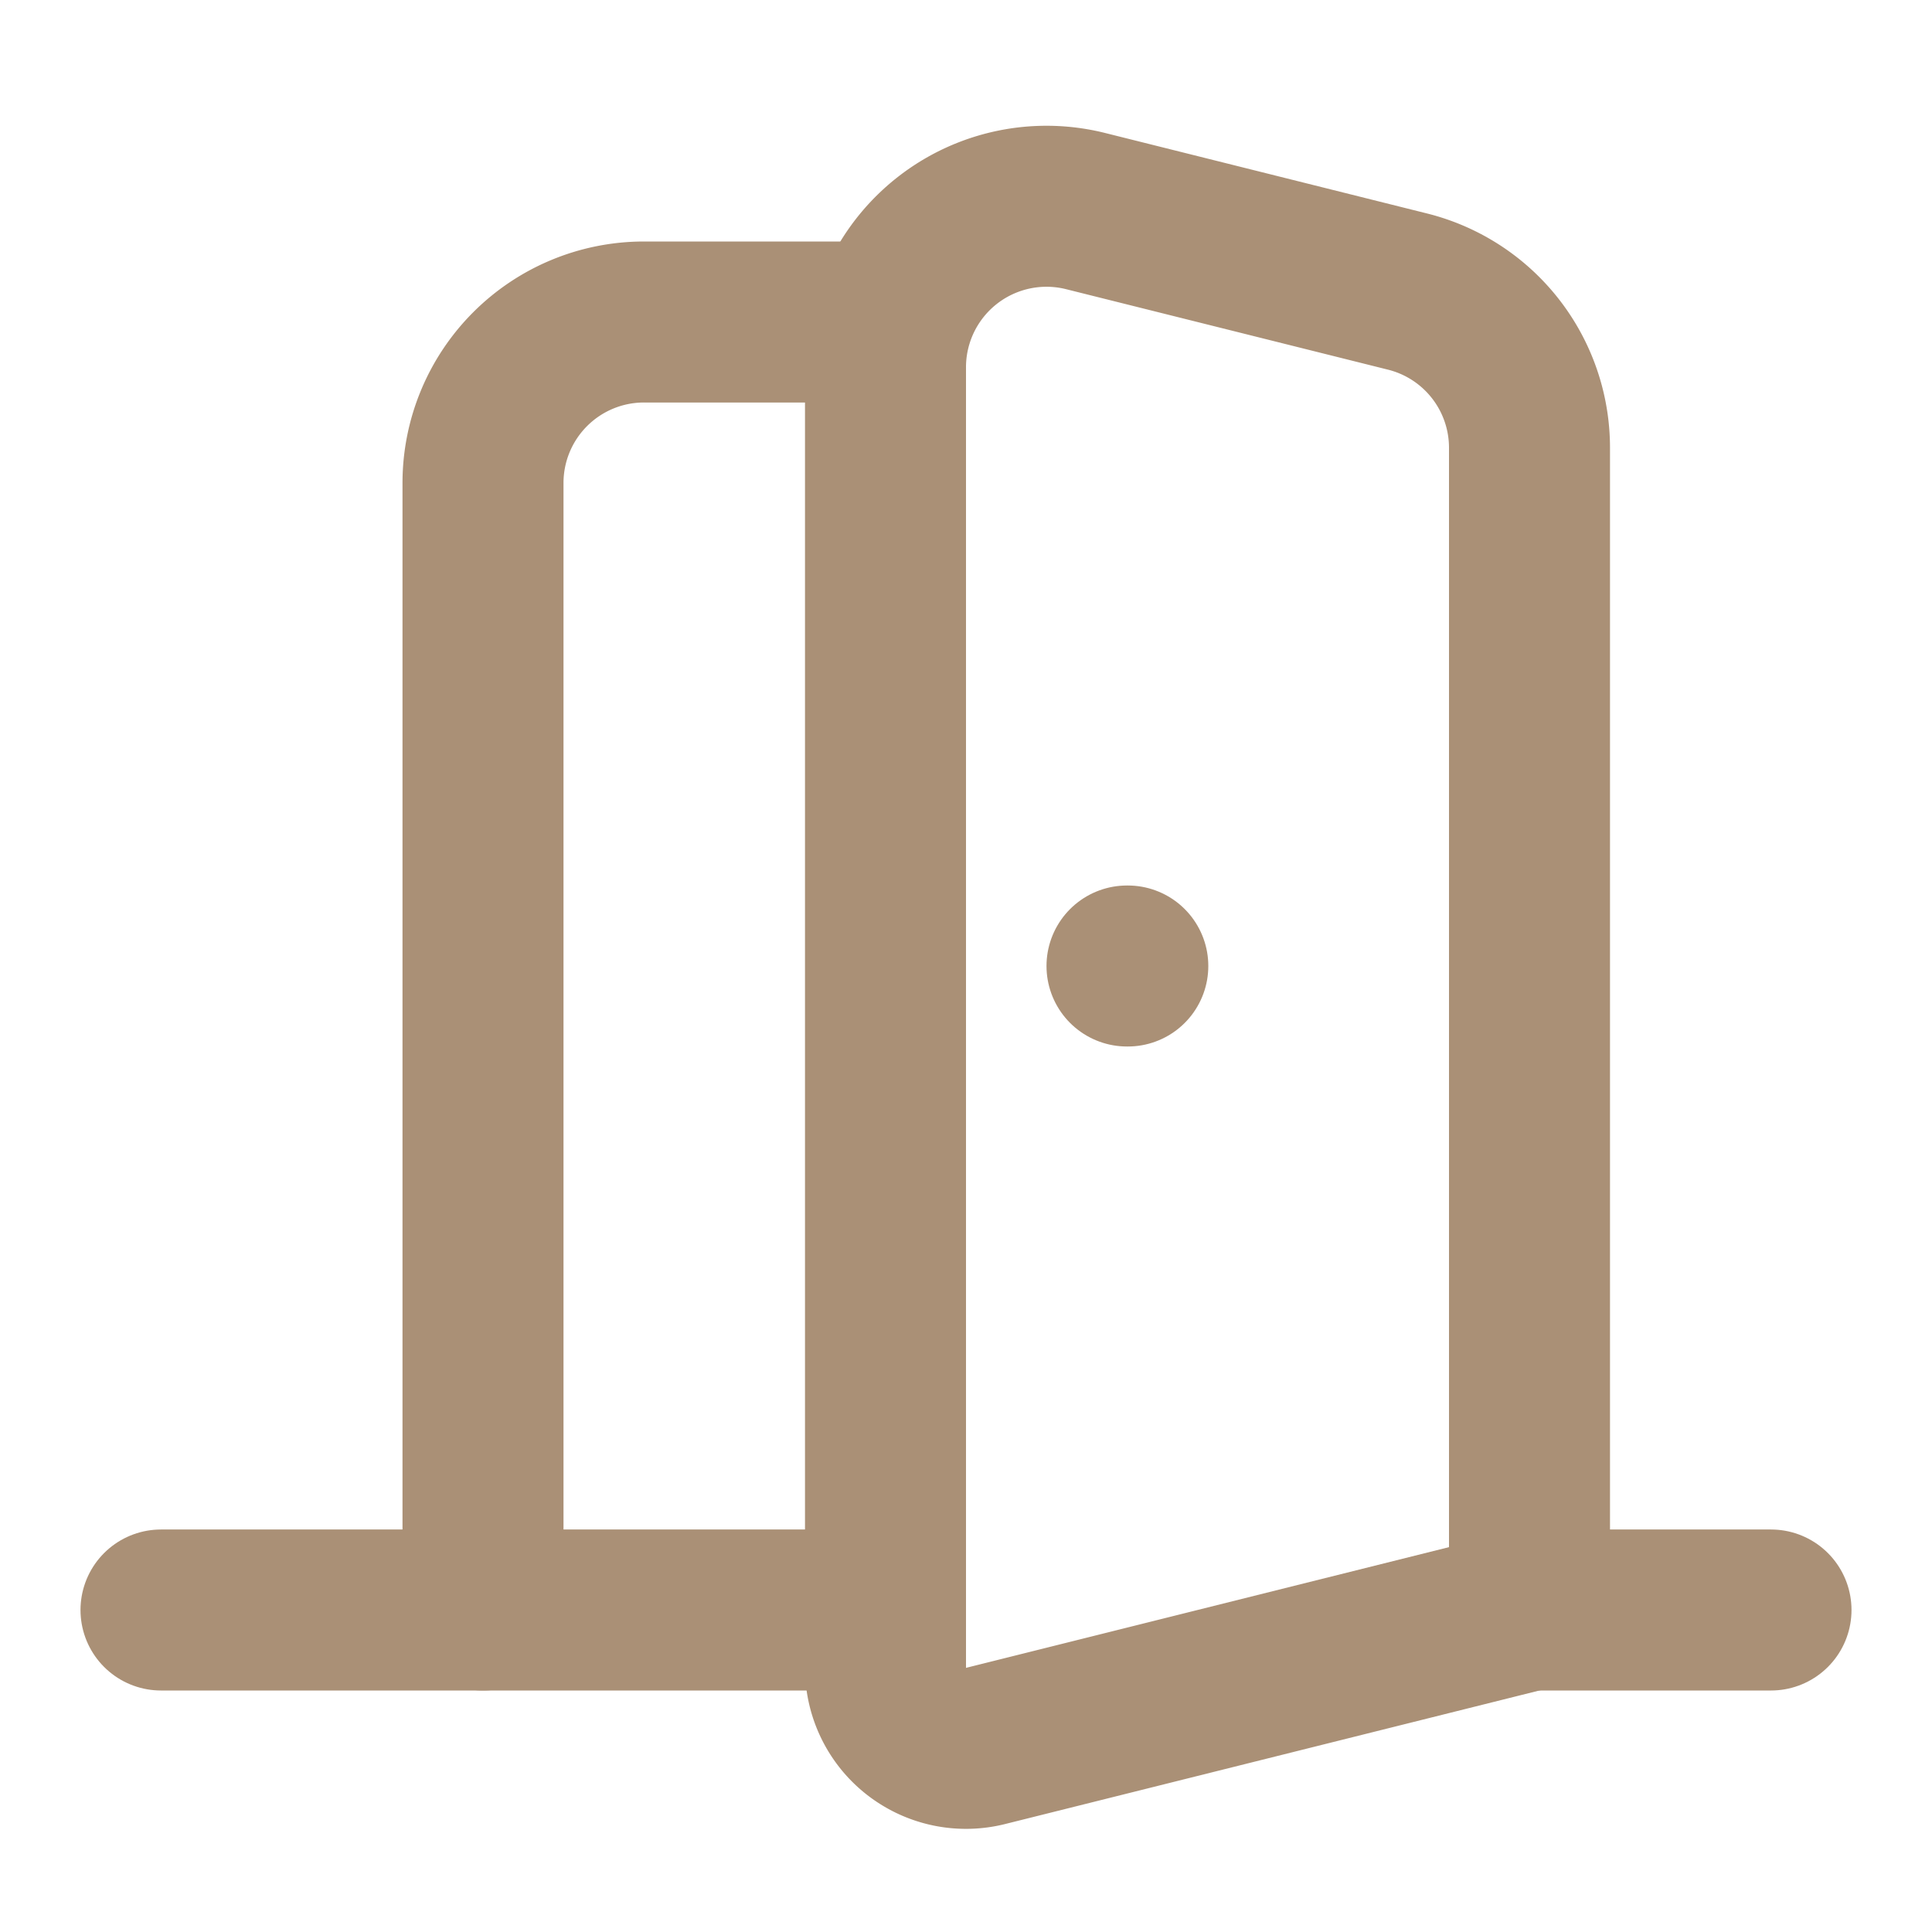
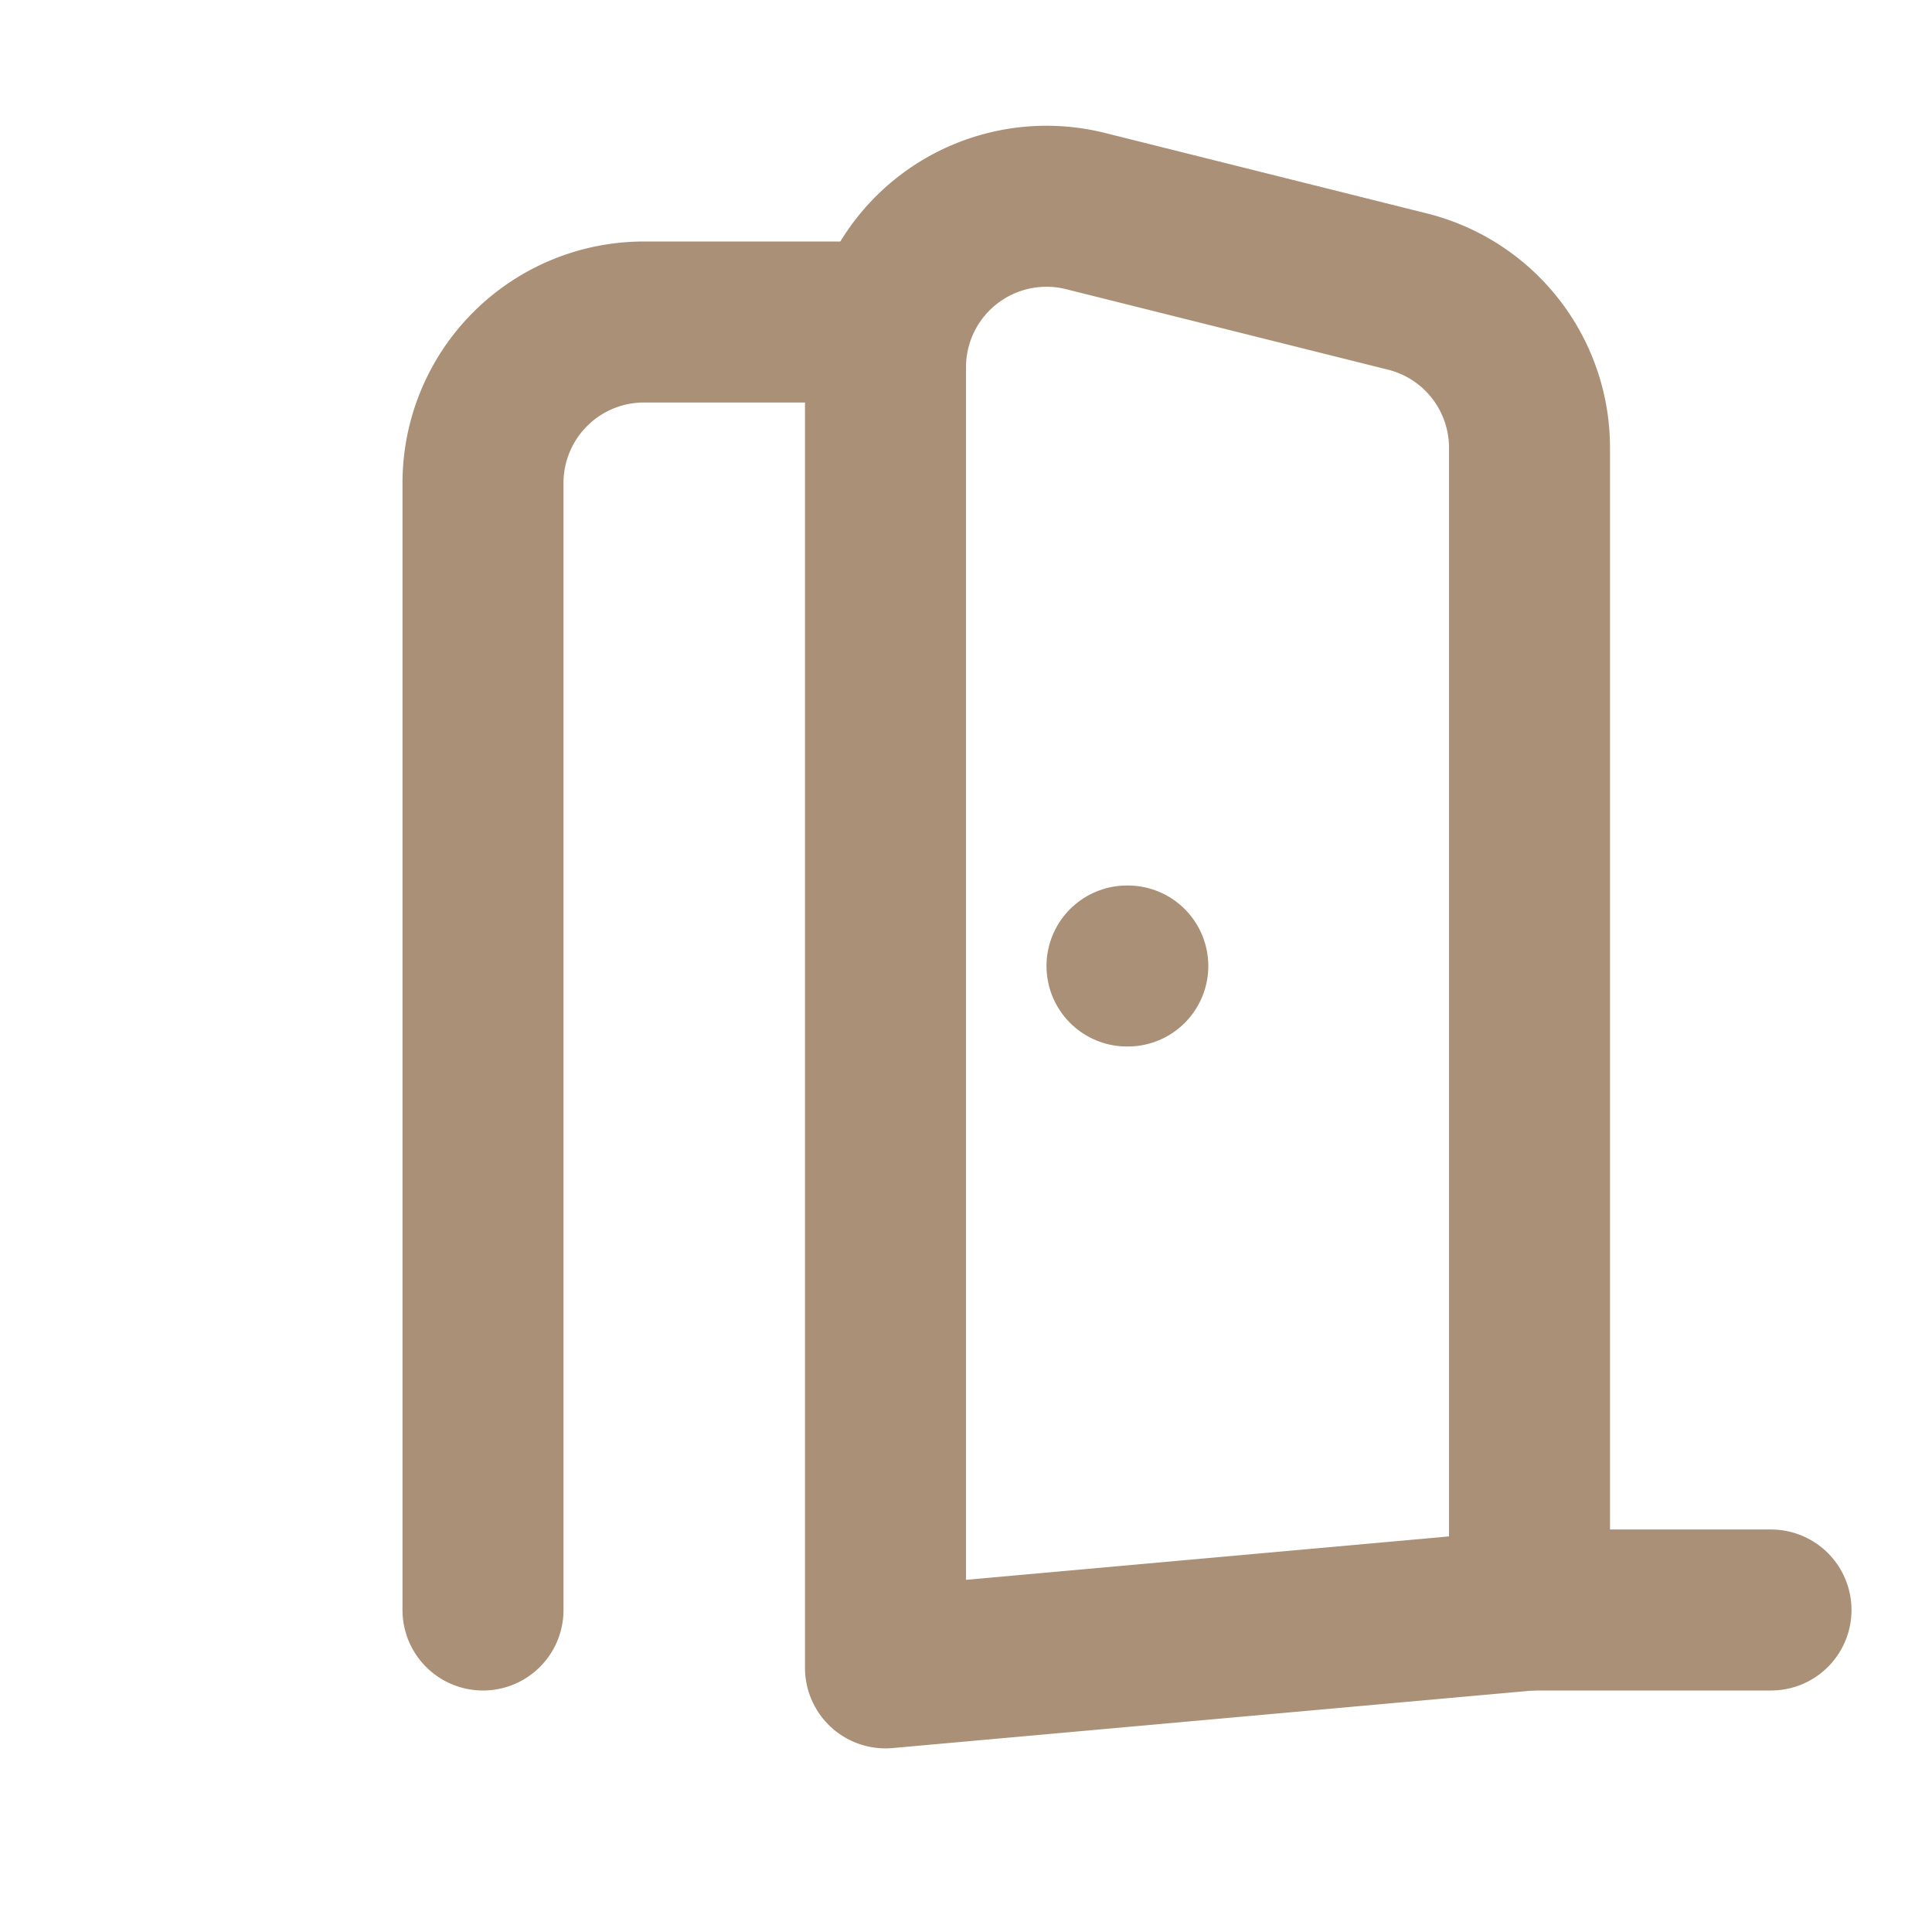
<svg xmlns="http://www.w3.org/2000/svg" width="24" height="24" viewBox="0 0 24 24" fill="none" stroke="#AA9076" stroke-width="2" stroke-linecap="round" stroke-linejoin="round" class="lucide lucide-door-open-icon lucide-door-open">
-   <path d="M11 20H2" />
-   <path d="M11 4.562v16.157a1 1 0 0 0 1.242.97L19 20V5.562a2 2 0 0 0-1.515-1.94l-4-1A2 2 0 0 0 11 4.561z" />
+   <path d="M11 4.562v16.157L19 20V5.562a2 2 0 0 0-1.515-1.94l-4-1A2 2 0 0 0 11 4.561z" />
  <path d="M11 4H8a2 2 0 0 0-2 2v14" />
  <path d="M14 12h.01" />
  <path d="M22 20h-3" />
</svg>